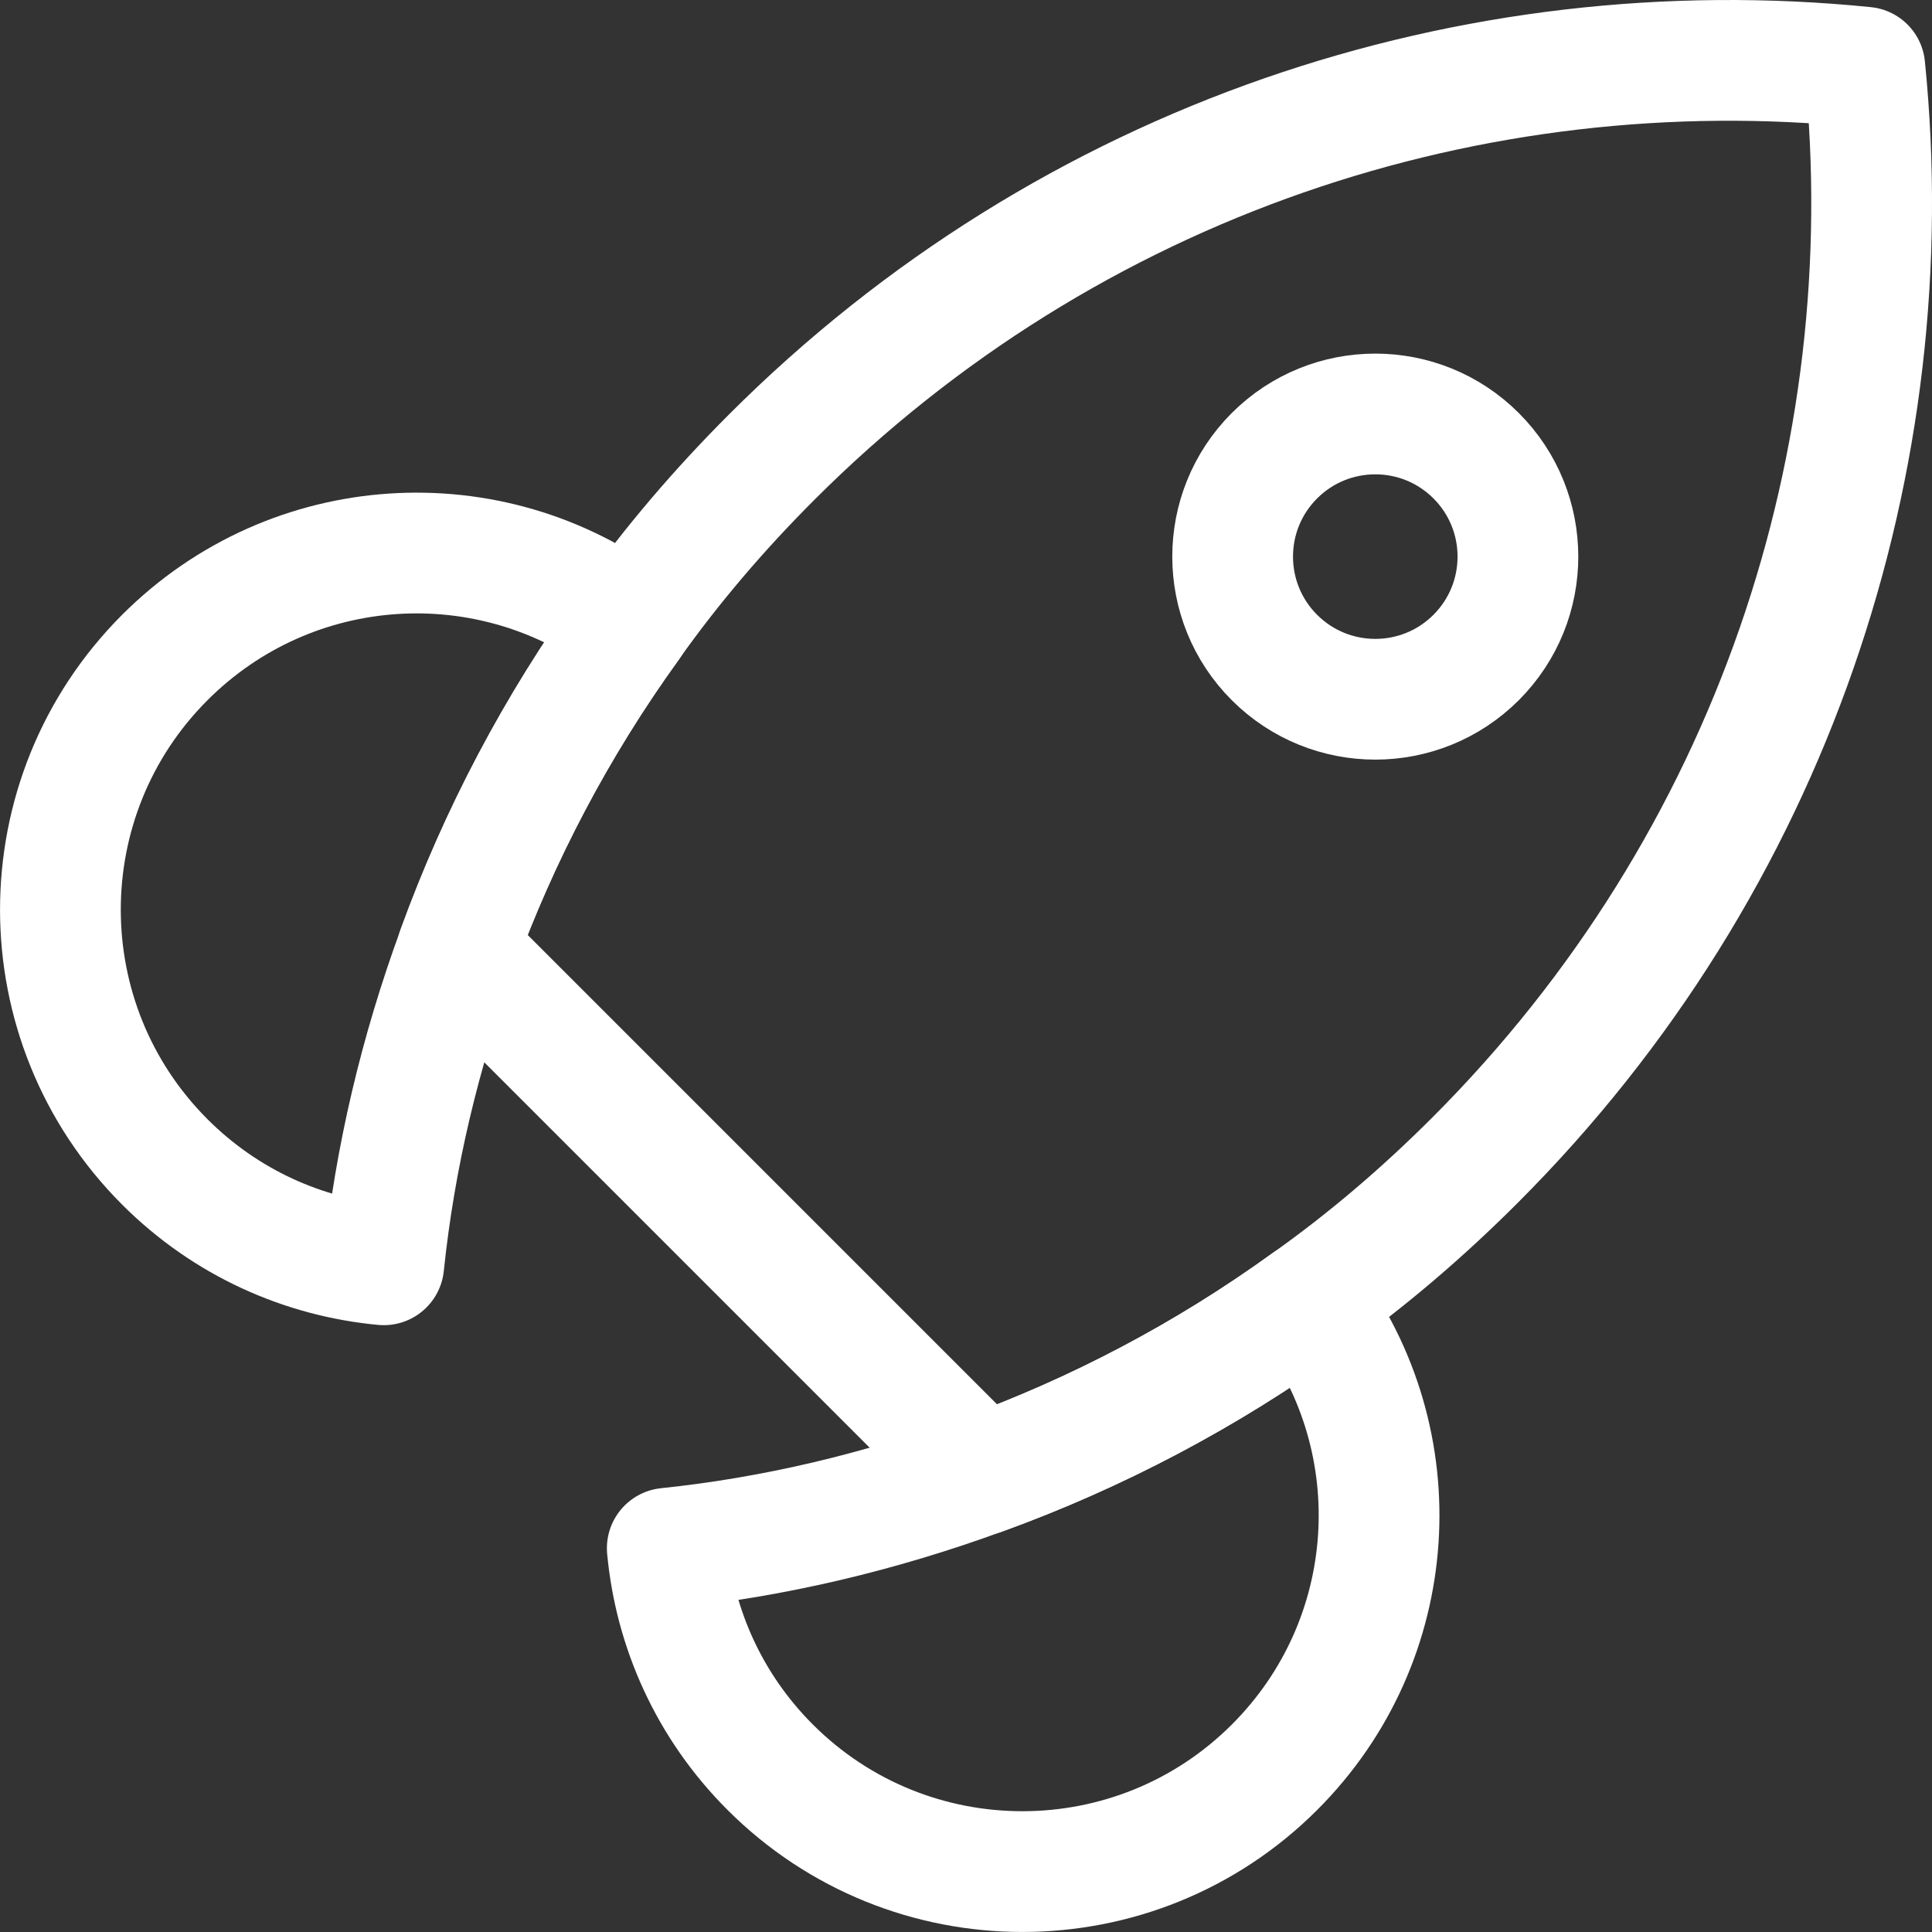
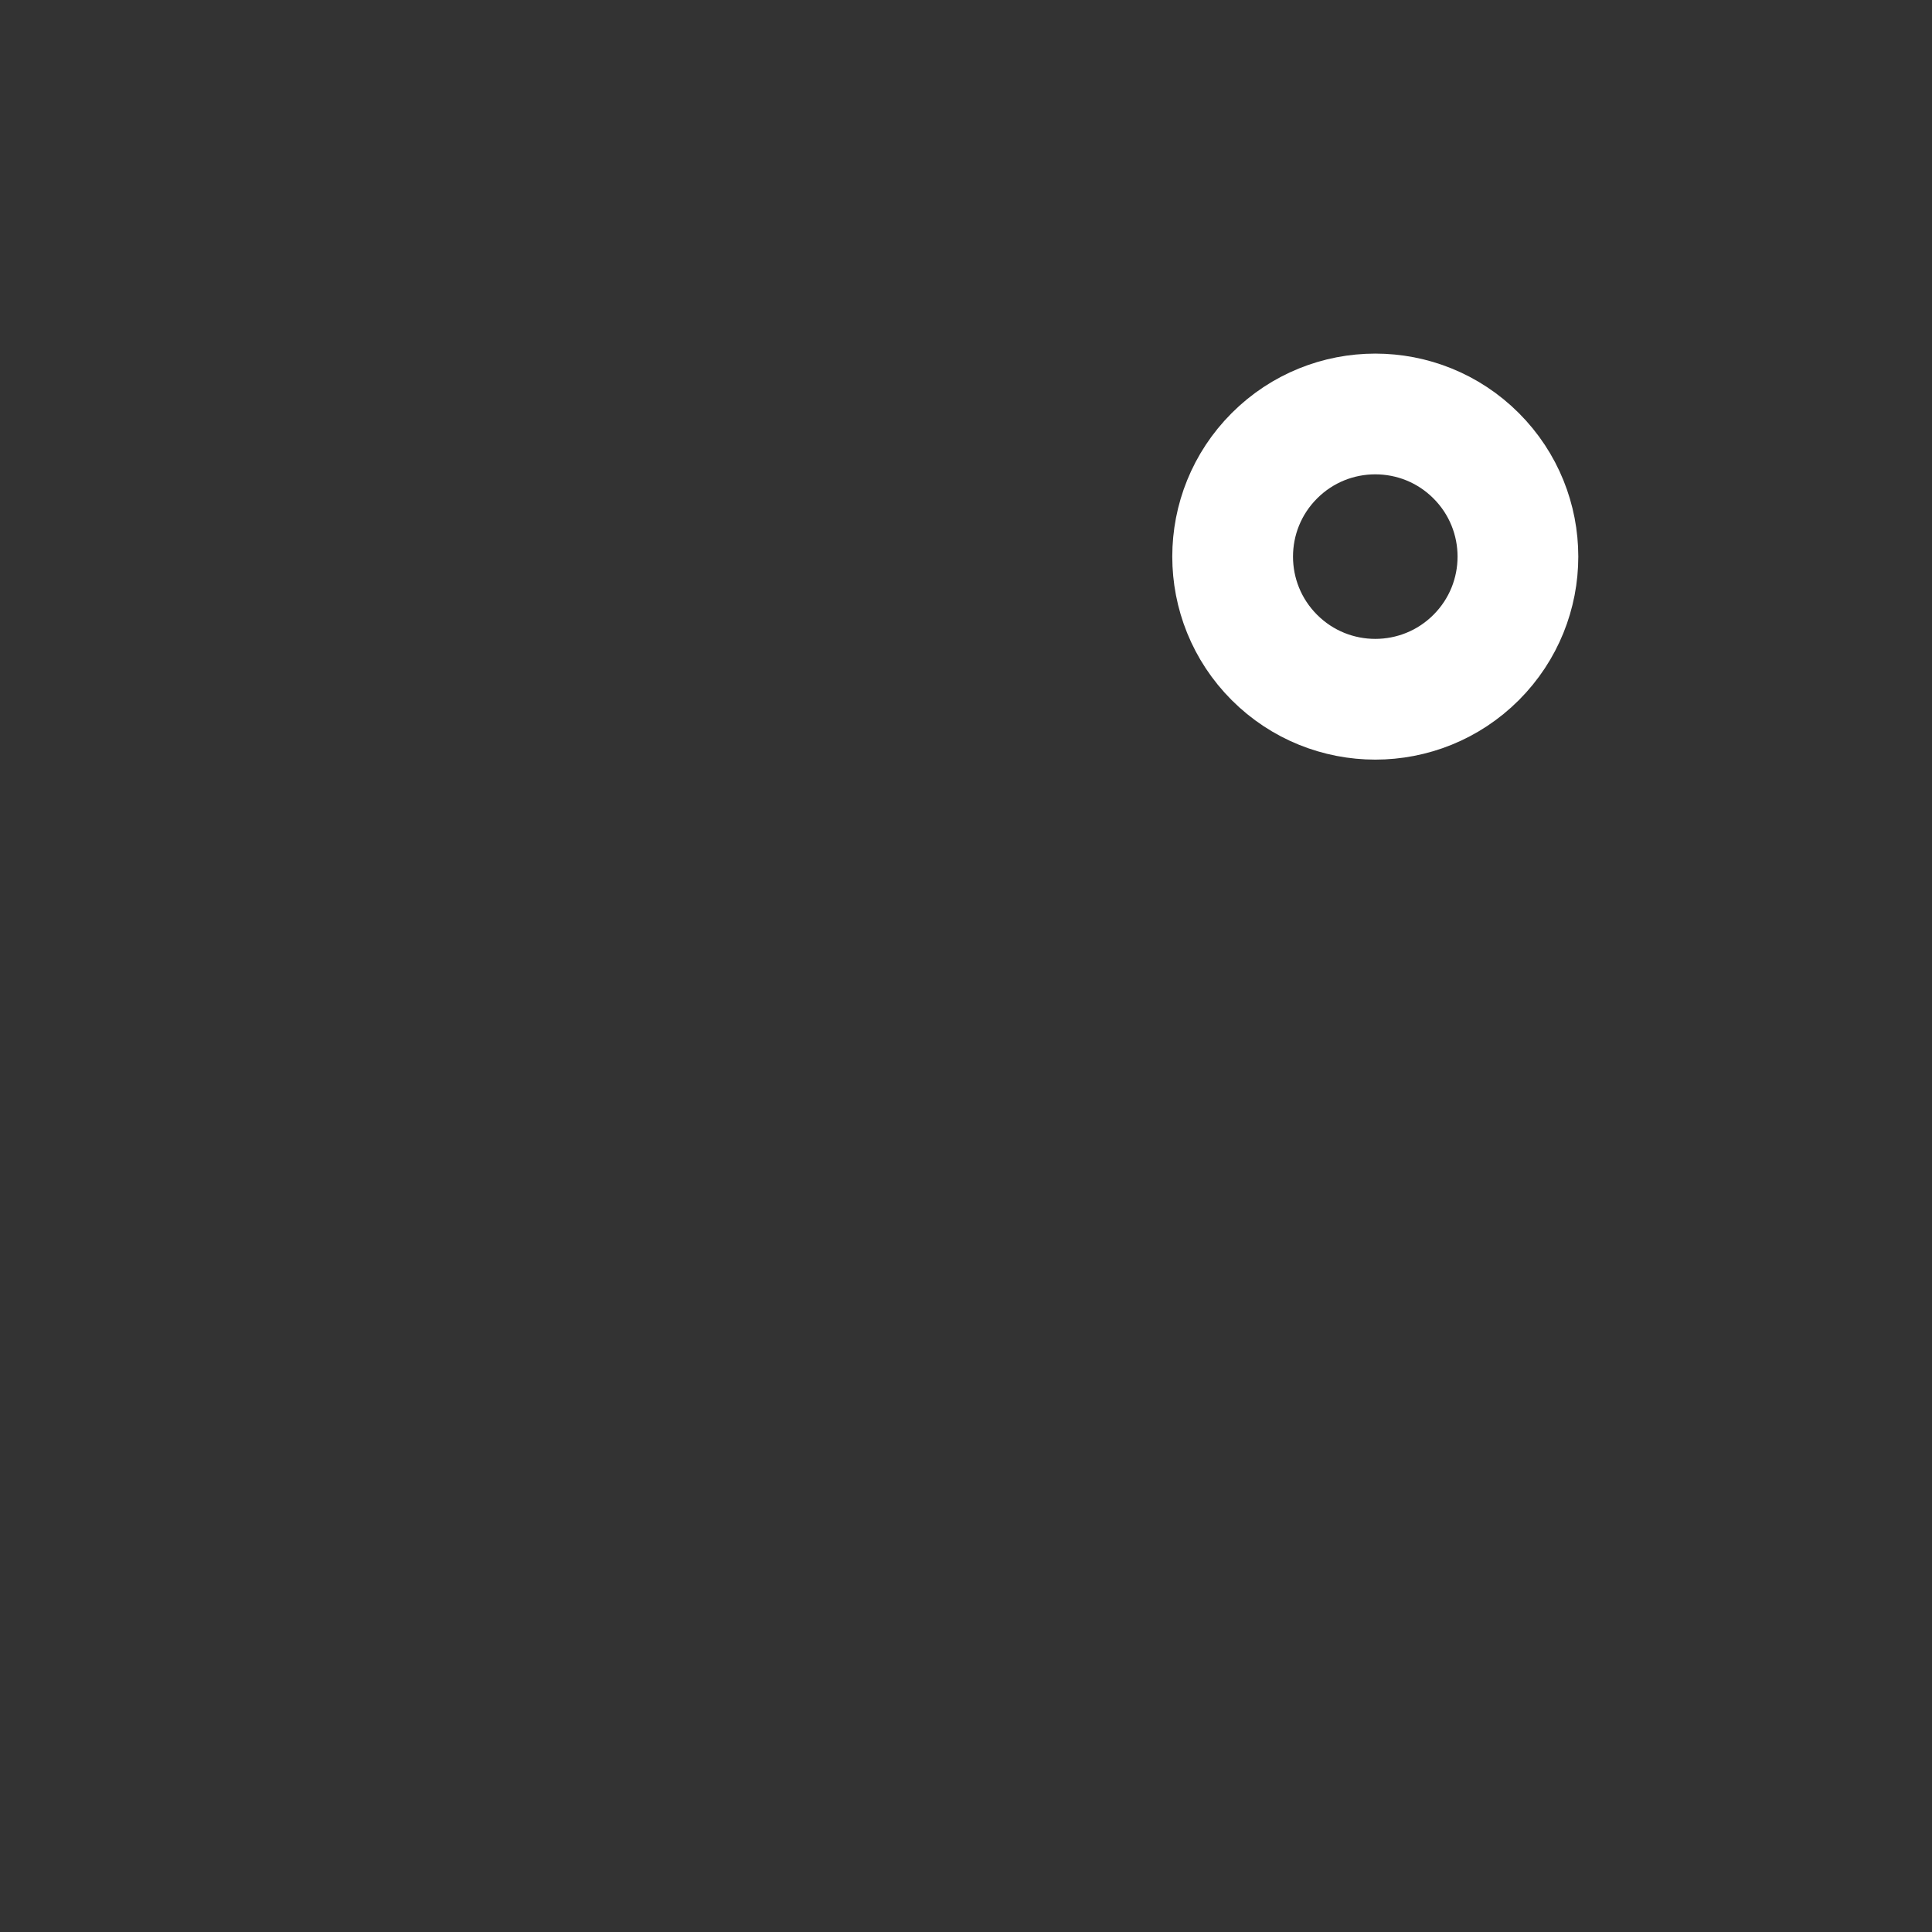
<svg xmlns="http://www.w3.org/2000/svg" height="32px" style="enable-background:new 0 0 32 32;" version="1.1" viewBox="0 0 32 32" width="32px" xml:space="preserve">
  <rect x="0" y="0" width="32" height="32" fill="#333333" stroke="none" />
  <style type="text/css">
	.st0{fill:none;stroke:#ffffff;stroke-width:2;stroke-linecap:round;stroke-linejoin:round;stroke-miterlimit:10;}
	.st1{fill:#ffffff;}
</style>
  <g id="Layer_2" />
  <g id="Layer_1">
    <g>
      <g>
-         <path class="st0" d="M24.428,19.219c-0.869,0.869-1.788,1.654-2.766,2.348     c-1.688,1.22-3.509,2.172-5.397,2.858l-8.69-8.69c0.685-1.888,1.638-3.71,2.858-5.397     c0.693-0.978,1.479-1.897,2.348-2.766c4.946-4.946,11.639-7.11,18.106-6.459     C31.539,7.58,29.375,14.273,24.428,19.219z" />
-       </g>
+         </g>
      <g>
-         <path class="st0" d="M21.111,29.27c-2.306,2.306-6.049,2.306-8.355,0     c-1.011-1.011-1.579-2.298-1.704-3.626c1.771-0.184,3.526-0.602,5.214-1.22     c1.888-0.685,3.71-1.638,5.397-2.858C23.401,23.873,23.217,27.165,21.111,29.27z" />
-         <path class="st0" d="M6.356,20.949c-1.329-0.125-2.615-0.693-3.626-1.704     c-2.306-2.306-2.306-6.049,0-8.355c2.106-2.106,5.398-2.289,7.704-0.551     c-1.22,1.688-2.172,3.509-2.858,5.397C6.957,17.423,6.54,19.177,6.356,20.949z" />
-       </g>
+         </g>
      <ellipse class="st0" cx="22.782" cy="9.218" rx="2.363" ry="2.363" transform="matrix(0.707 -0.707 0.707 0.707 0.155 18.809)" />
    </g>
  </g>
</svg>